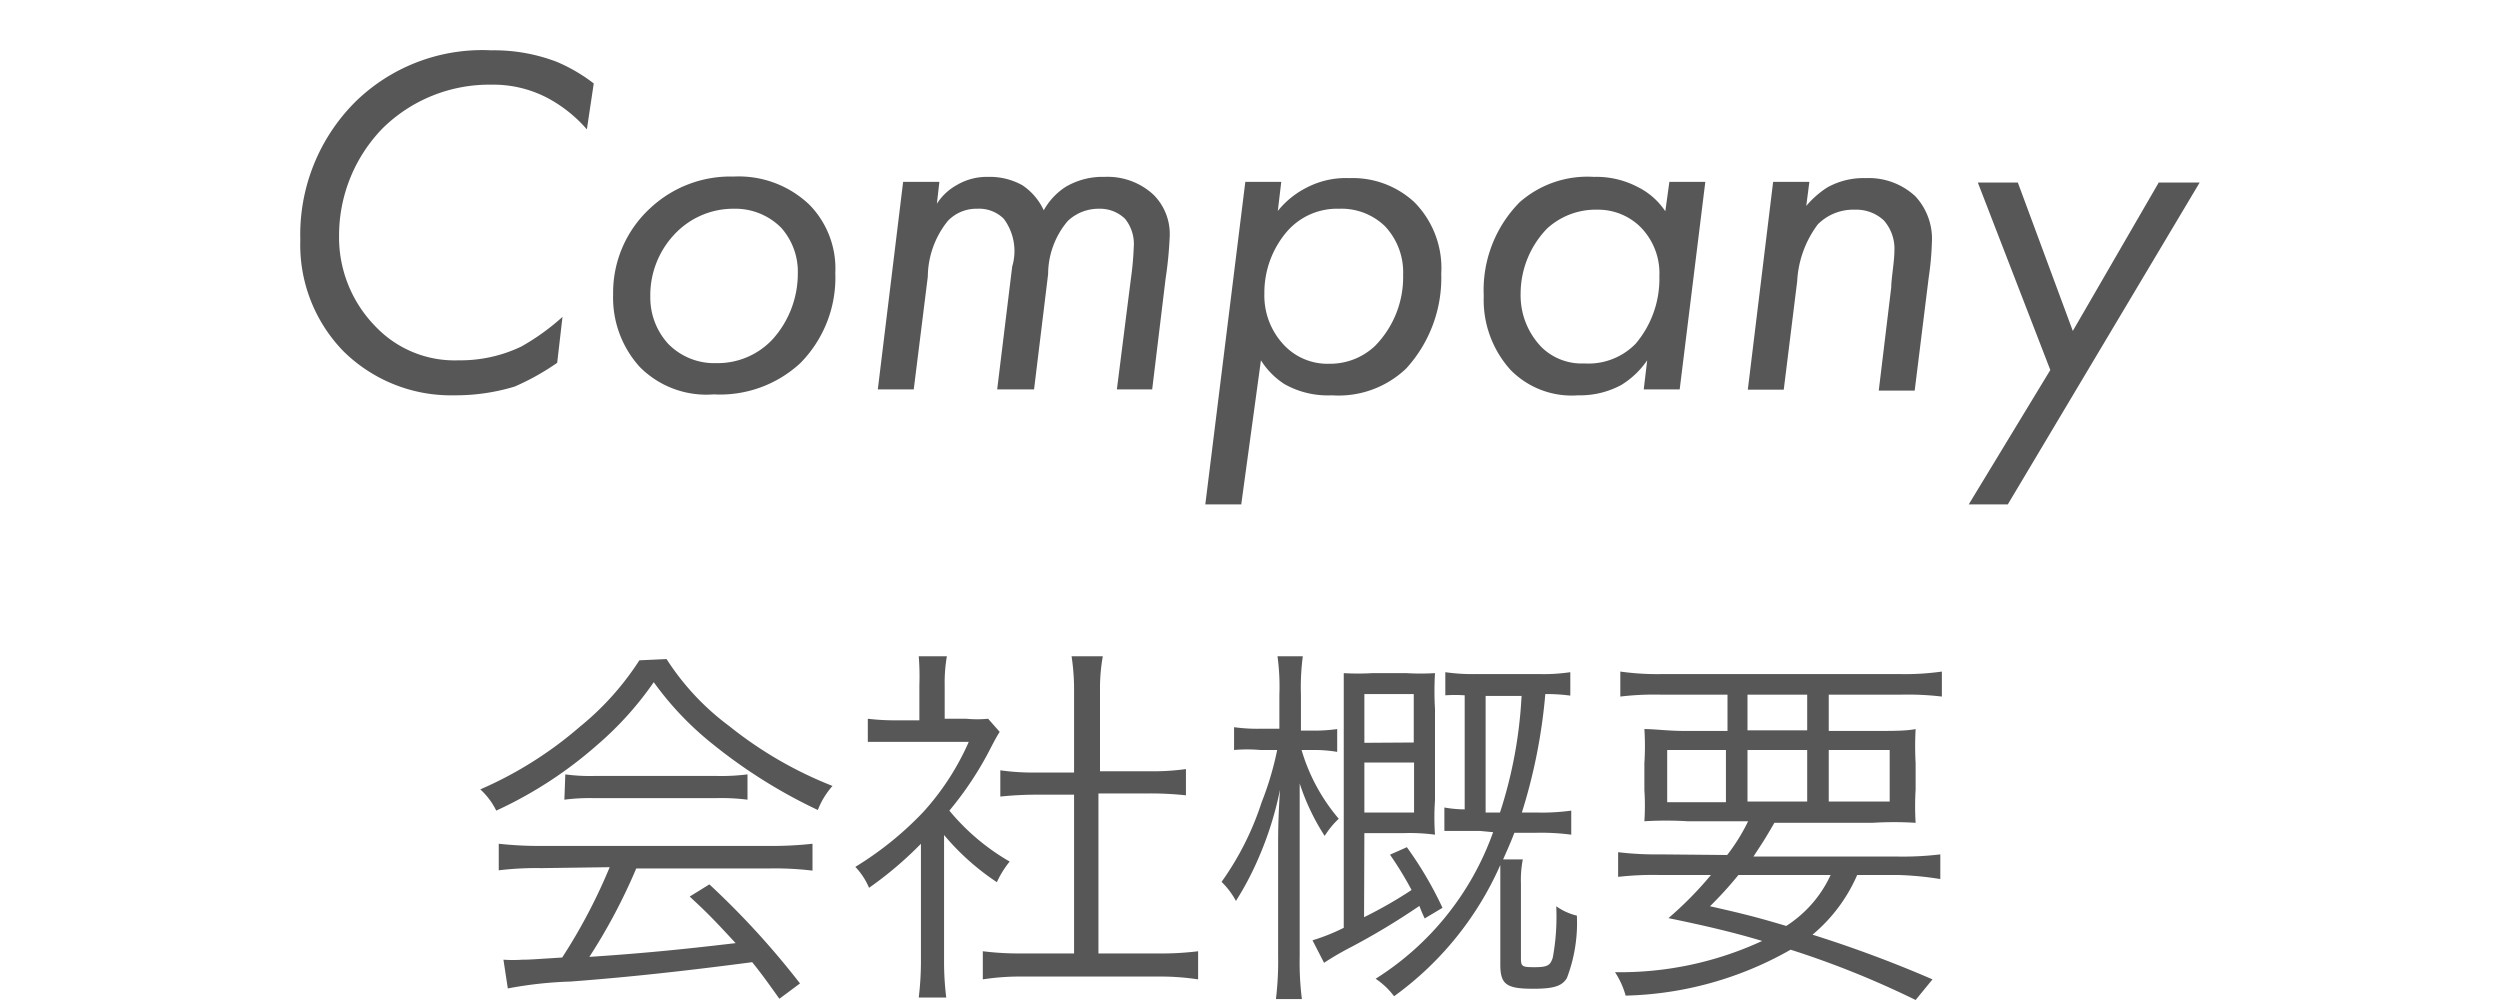
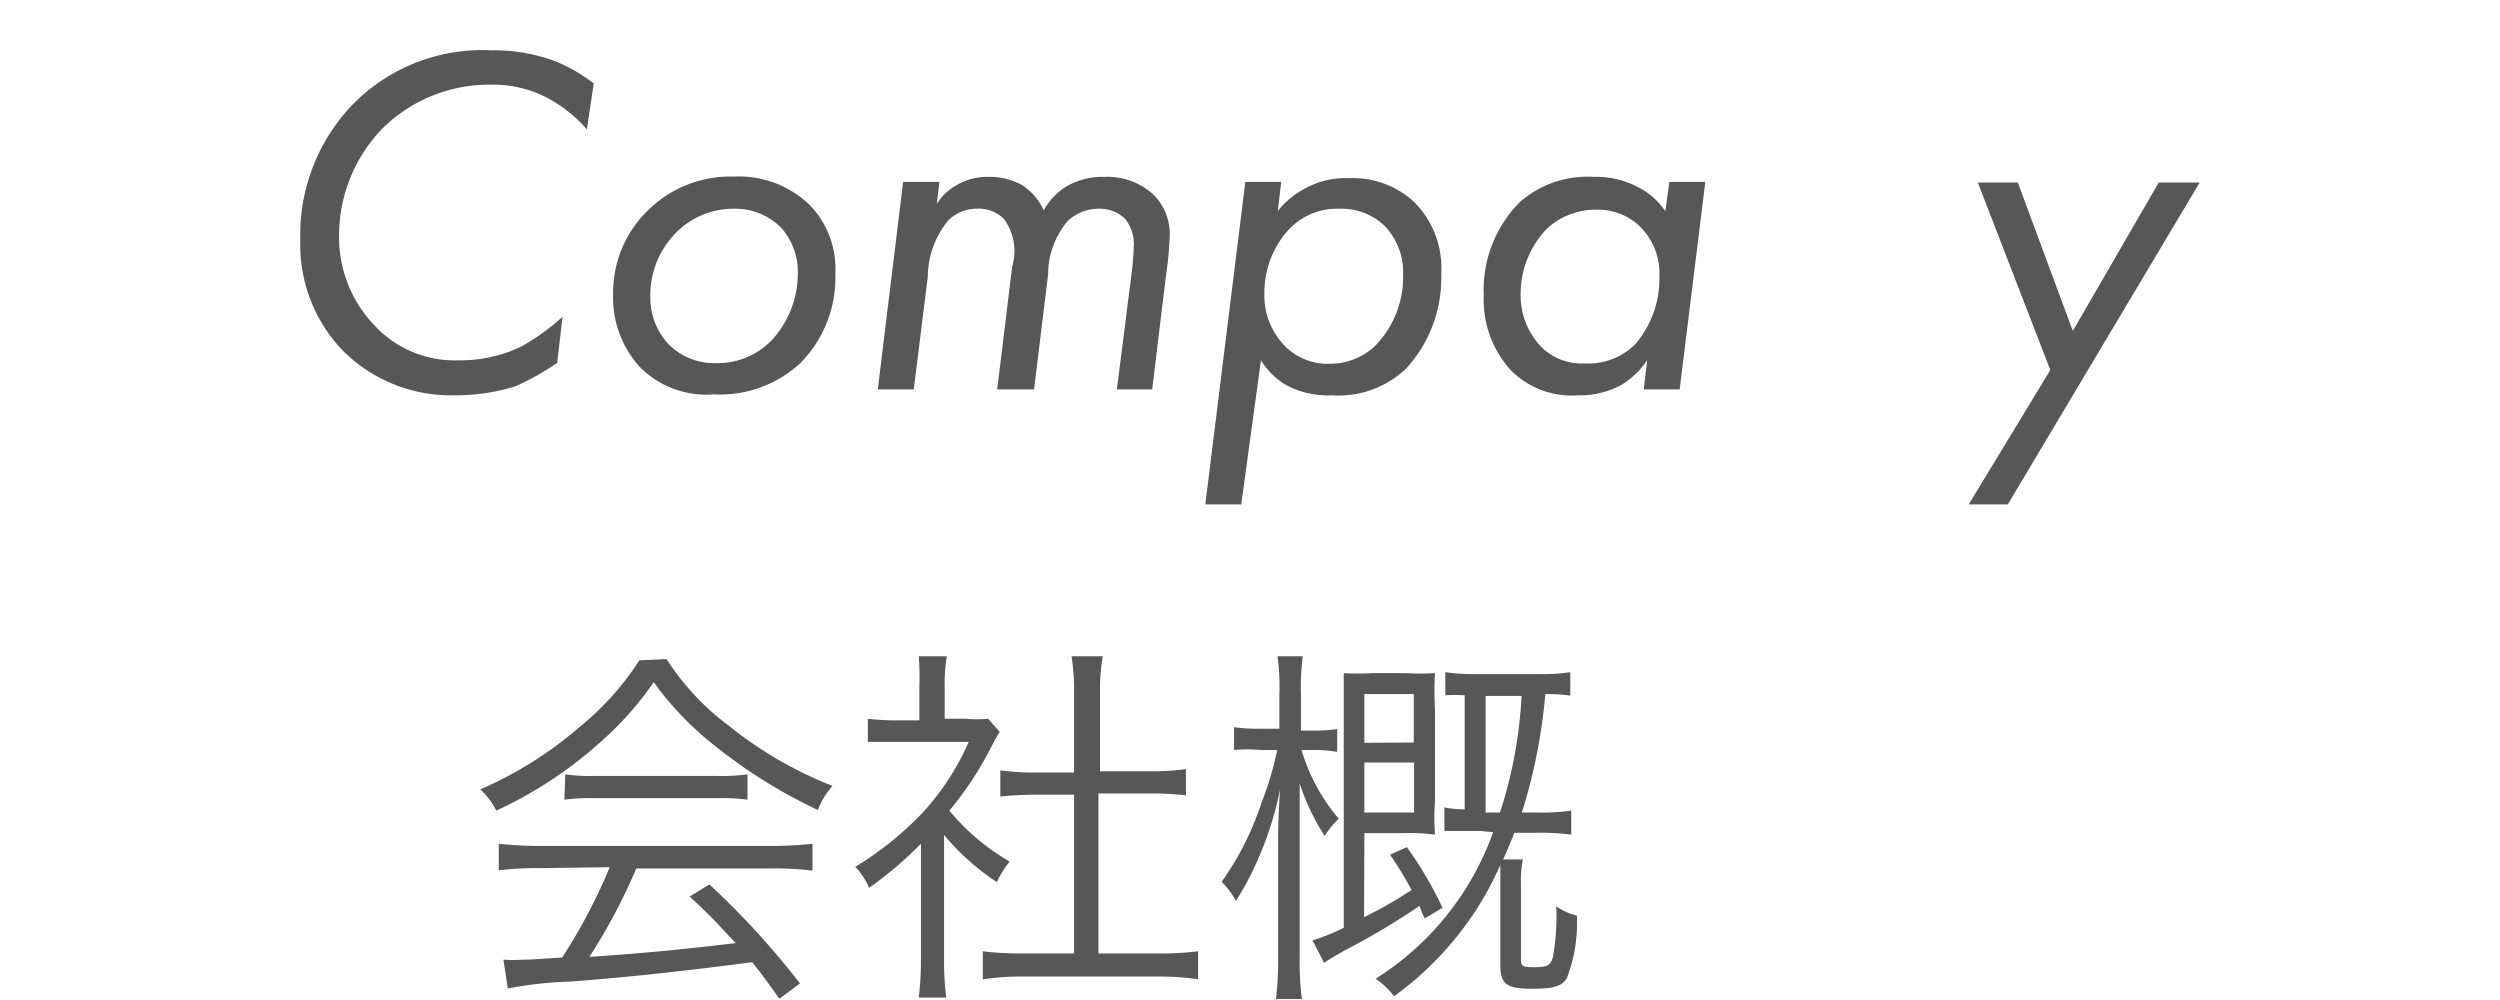
<svg xmlns="http://www.w3.org/2000/svg" viewBox="0 0 80 32">
  <defs>
    <style>.cls-1{fill:none;}.cls-2{fill:#575757;}</style>
  </defs>
  <g id="レイヤー_2" data-name="レイヤー 2">
    <g id="スライダー">
      <rect class="cls-1" width="80" height="32" />
      <path class="cls-2" d="M18.78,4.14a4.42,4.42,0,0,0-1.25-1,3.73,3.73,0,0,0-1.81-.43,4.86,4.86,0,0,0-3.47,1.39,4.92,4.92,0,0,0-1.4,3.43A4.07,4.07,0,0,0,12,10.43a3.49,3.49,0,0,0,2.68,1.1,4.5,4.5,0,0,0,2-.44A7.25,7.25,0,0,0,18,10.14l-.17,1.47a7.88,7.88,0,0,1-1.36.76,6.5,6.5,0,0,1-1.93.28A4.9,4.9,0,0,1,11,11.25,4.88,4.88,0,0,1,9.61,7.68,6,6,0,0,1,11.4,3.23a5.81,5.81,0,0,1,4.32-1.62,5.62,5.62,0,0,1,2.1.37A5.36,5.36,0,0,1,19,2.67Z" />
      <path class="cls-2" d="M20.47,11.74a3.3,3.3,0,0,1-.85-2.32,3.67,3.67,0,0,1,1.2-2.77,3.75,3.75,0,0,1,2.66-1,3.27,3.27,0,0,1,2.43.91,2.92,2.92,0,0,1,.82,2.18,3.89,3.89,0,0,1-1.12,2.88,3.78,3.78,0,0,1-2.77,1A3,3,0,0,1,20.47,11.74Zm1.19-4.32a2.84,2.84,0,0,0-.85,2.08A2.19,2.19,0,0,0,21.38,11a2.06,2.06,0,0,0,1.54.62,2.4,2.4,0,0,0,1.81-.77,3.14,3.14,0,0,0,.8-2.09A2.12,2.12,0,0,0,25,7.29a2.07,2.07,0,0,0-1.52-.61A2.57,2.57,0,0,0,21.66,7.42Z" />
      <path class="cls-2" d="M28.9,5.82h1.16l-.08.7a1.77,1.77,0,0,1,.64-.6,1.89,1.89,0,0,1,1-.26,2.14,2.14,0,0,1,1.1.27,1.94,1.94,0,0,1,.68.8,2.11,2.11,0,0,1,.7-.75,2.33,2.33,0,0,1,1.25-.32,2.16,2.16,0,0,1,1.55.56,1.77,1.77,0,0,1,.53,1.36,12.38,12.38,0,0,1-.13,1.33l-.43,3.55H35.74l.45-3.55a9.81,9.81,0,0,0,.09-1A1.28,1.28,0,0,0,36,7a1.15,1.15,0,0,0-.83-.32,1.43,1.43,0,0,0-1,.39,2.64,2.64,0,0,0-.63,1.7l-.45,3.69H31.91l.48-3.93A1.73,1.73,0,0,0,32.12,7a1.12,1.12,0,0,0-.85-.32,1.26,1.26,0,0,0-.94.39,2.88,2.88,0,0,0-.64,1.78l-.45,3.61H28.09Z" />
      <path class="cls-2" d="M39.72,16.14H38.57L39.85,5.82H41l-.11.93A2.8,2.8,0,0,1,41.82,6a2.71,2.71,0,0,1,1.36-.3,2.9,2.9,0,0,1,2.08.77,3,3,0,0,1,.86,2.29A4.3,4.3,0,0,1,45,11.79a3.13,3.13,0,0,1-2.38.86,2.82,2.82,0,0,1-1.52-.36,2.47,2.47,0,0,1-.75-.76ZM44,11.07a3.14,3.14,0,0,0,.9-2.27,2.15,2.15,0,0,0-.58-1.56,2,2,0,0,0-1.47-.56,2.12,2.12,0,0,0-1.65.71,3,3,0,0,0-.74,2A2.3,2.3,0,0,0,41.05,11a1.91,1.91,0,0,0,1.49.64A2.09,2.09,0,0,0,44,11.07Z" />
      <path class="cls-2" d="M53.42,5.82h1.15l-.82,6.64H52.6l.11-.93a2.73,2.73,0,0,1-.83.79,2.78,2.78,0,0,1-1.38.33,2.74,2.74,0,0,1-2.16-.81,3.34,3.34,0,0,1-.86-2.37,4,4,0,0,1,1.15-3A3.28,3.28,0,0,1,51,5.66a2.85,2.85,0,0,1,1.4.32,2.28,2.28,0,0,1,.89.78ZM49.51,7.31a3,3,0,0,0-.85,2.08,2.38,2.38,0,0,0,.69,1.74,1.84,1.84,0,0,0,1.35.5A2.11,2.11,0,0,0,52.34,11a3.21,3.21,0,0,0,.76-2.16,2.1,2.1,0,0,0-.63-1.6,1.93,1.93,0,0,0-1.36-.53A2.3,2.3,0,0,0,49.51,7.31Z" />
-       <path class="cls-2" d="M56.74,5.82H57.9l-.1.77A3,3,0,0,1,58.47,6a2.37,2.37,0,0,1,1.23-.3,2.19,2.19,0,0,1,1.59.58,2,2,0,0,1,.53,1.49,9.34,9.34,0,0,1-.1,1.1l-.45,3.63H60.12l.4-3.31c0-.27.1-.83.1-1.14a1.37,1.37,0,0,0-.34-1,1.3,1.3,0,0,0-.93-.34,1.6,1.6,0,0,0-1.18.47A3.32,3.32,0,0,0,57.51,9l-.43,3.47H55.93Z" />
      <path class="cls-2" d="M65.61,11.84l-2.32-6h1.28l1.76,4.75,2.75-4.75h1.31L64.25,16.14H63Z" />
      <path class="cls-2" d="M21.33,21.09a8.12,8.12,0,0,0,2,2.14,12.7,12.7,0,0,0,3.31,1.92,2.57,2.57,0,0,0-.47.77,16.66,16.66,0,0,1-3.34-2.09,10,10,0,0,1-1.91-2,10.54,10.54,0,0,1-1.8,2,13.25,13.25,0,0,1-3.24,2.11,2.29,2.29,0,0,0-.51-.68,12.37,12.37,0,0,0,3.18-2,9,9,0,0,0,1.91-2.13Zm-4,6.69a10,10,0,0,0-1.37.07V27a12,12,0,0,0,1.37.07h7.39A11.63,11.63,0,0,0,26,27v.86a10.06,10.06,0,0,0-1.36-.07H20.36a18.28,18.28,0,0,1-1.5,2.83c1.66-.11,2.9-.23,4.68-.44-.72-.78-.94-1-1.47-1.49l.63-.39a26.22,26.22,0,0,1,2.9,3.17l-.66.49c-.47-.66-.62-.86-.87-1.17-2.14.28-3.95.48-5.82.62a12.75,12.75,0,0,0-2,.22l-.14-.92a4.35,4.35,0,0,0,.61,0c.19,0,.19,0,1.27-.07a17.82,17.82,0,0,0,1.52-2.89Zm.76-3a5.84,5.84,0,0,0,.95.05h3.88a6.55,6.55,0,0,0,1-.05v.81a6.64,6.64,0,0,0-1-.05H19a6.33,6.33,0,0,0-.94.05Z" />
      <path class="cls-2" d="M30.21,30.74a9.22,9.22,0,0,0,.07,1.18H29.4a9.64,9.64,0,0,0,.07-1.19V27a11.81,11.81,0,0,1-1.66,1.41,2.22,2.22,0,0,0-.44-.67A10.63,10.63,0,0,0,29.53,26,8.27,8.27,0,0,0,31,23.74H28.77c-.36,0-.62,0-1,0V23a7.21,7.21,0,0,0,.94.05h.71V21.93A8.22,8.22,0,0,0,29.4,21h.9a5,5,0,0,0-.07.94V23h.69a3.72,3.72,0,0,0,.7,0l.37.42c-.09.14-.16.27-.29.52a10.71,10.71,0,0,1-1.32,2,7.09,7.09,0,0,0,1.93,1.63,3,3,0,0,0-.41.66,7.88,7.88,0,0,1-1.69-1.51Zm4.16-8.61A7,7,0,0,0,34.29,21h1a5.8,5.8,0,0,0-.09,1.09v2.59h1.58a7.55,7.55,0,0,0,1.17-.07v.84a10.76,10.76,0,0,0-1.17-.06H35.15v5.12h1.9a9.5,9.5,0,0,0,1.29-.07v.9a8,8,0,0,0-1.29-.09H32.73a7.76,7.76,0,0,0-1.28.09v-.9a9.5,9.5,0,0,0,1.29.07h1.63V25.43H33.19a11.09,11.09,0,0,0-1.18.06v-.84a7.44,7.44,0,0,0,1.18.07h1.18Z" />
      <path class="cls-2" d="M41.65,24a6,6,0,0,0,1.19,2.2,2.72,2.72,0,0,0-.45.55,7.12,7.12,0,0,1-.8-1.68c0,.28,0,.28,0,.83,0,.2,0,.72,0,1v3.68a9.6,9.6,0,0,0,.07,1.39h-.83a10.16,10.16,0,0,0,.07-1.39V27.08c0-.43,0-.85.06-1.81a10.8,10.8,0,0,1-.71,2.24,9.61,9.61,0,0,1-.7,1.32,2.51,2.51,0,0,0-.46-.61,9.31,9.31,0,0,0,1.28-2.54A10,10,0,0,0,40.87,24h-.54a4.76,4.76,0,0,0-.84,0v-.73a5.48,5.48,0,0,0,.84.05h.61V22.24A7.22,7.22,0,0,0,40.88,21h.81a7.65,7.65,0,0,0-.06,1.24v1.14H42a5.4,5.4,0,0,0,.79-.05v.73A4.44,4.44,0,0,0,42,24Zm2,5.35a13.87,13.87,0,0,0,1.52-.87,11.09,11.09,0,0,0-.69-1.13l.54-.24a11.91,11.91,0,0,1,1.14,1.94l-.57.34c-.09-.19-.11-.25-.17-.4a22.54,22.54,0,0,1-2.23,1.34,9.15,9.15,0,0,0-.82.48L42,30.09a6.31,6.31,0,0,0,1-.4V22.78c0-.59,0-.94,0-1.24a7.86,7.86,0,0,0,.92,0H45a7.86,7.86,0,0,0,.92,0,9.77,9.77,0,0,0,0,1.15v2.92a7.79,7.79,0,0,0,0,1.1,6.06,6.06,0,0,0-1-.05H43.66Zm1.59-5.59V22.21H43.66v1.56ZM43.66,26h1.59V24.4H43.66Zm3.7.59c-.47,0-.81,0-1.14,0v-.75a3.79,3.79,0,0,0,.65.06V22.25a4.81,4.81,0,0,0-.62,0v-.74a6.18,6.18,0,0,0,1,.06h2a5.84,5.84,0,0,0,1-.06v.75a5.63,5.63,0,0,0-.8-.05A17.61,17.61,0,0,1,48.7,26h.43a7,7,0,0,0,1.15-.06v.77a7.35,7.35,0,0,0-1.16-.06h-.66c-.14.36-.21.51-.36.85h.63a3.52,3.52,0,0,0-.06.79v2.31c0,.32,0,.35.43.35s.51-.06.59-.31A7.29,7.29,0,0,0,49.8,29a1.89,1.89,0,0,0,.66.3,4.94,4.94,0,0,1-.32,2c-.16.26-.43.34-1.08.34-.86,0-1.05-.14-1.05-.78V27.68a10.3,10.3,0,0,1-3.4,4.2,2.41,2.41,0,0,0-.59-.56,9.18,9.18,0,0,0,3.76-4.69ZM48,26a14.34,14.34,0,0,0,.69-3.73H47.54V26Z" />
-       <path class="cls-2" d="M55.27,27.36a6.11,6.11,0,0,0,.67-1.08H54a11.55,11.55,0,0,0-1.38,0,7.57,7.57,0,0,0,0-1v-.86a8.3,8.3,0,0,0,0-1.09c.34,0,.76.06,1.29.06h1.37V22.23h-2.1a9.14,9.14,0,0,0-1.33.06v-.8a8.47,8.47,0,0,0,1.36.08h7.57a8.39,8.39,0,0,0,1.36-.08v.8a9.22,9.22,0,0,0-1.33-.06H58.52v1.16H60c.57,0,1,0,1.3-.06a10,10,0,0,0,0,1.09v.85a8.84,8.84,0,0,0,0,1.06,11.14,11.14,0,0,0-1.38,0H56.78c-.34.59-.41.68-.67,1.08h4.64a9.93,9.93,0,0,0,1.34-.07v.79A10.16,10.16,0,0,0,60.75,28H59.43A5.15,5.15,0,0,1,58,29.91a39.27,39.27,0,0,1,3.84,1.43l-.54.66a29.31,29.31,0,0,0-4-1.61,11.18,11.18,0,0,1-5.28,1.47,2.61,2.61,0,0,0-.34-.75,10.82,10.82,0,0,0,4.71-1c-.94-.28-1.79-.48-3-.73A11.46,11.46,0,0,0,54.75,28H53.11a9.82,9.82,0,0,0-1.33.06v-.79a10,10,0,0,0,1.33.07ZM53.35,24v1.67h1.88V24Zm2.28,4a12.29,12.29,0,0,1-.91,1c1.11.25,1.53.36,2.44.63A3.84,3.84,0,0,0,58.58,28Zm.29-4.63h1.91V22.23H55.92Zm0,2.28h1.91V24H55.92Zm2.6,0h1.95V24H58.52Z" />
    </g>
  </g>
</svg>